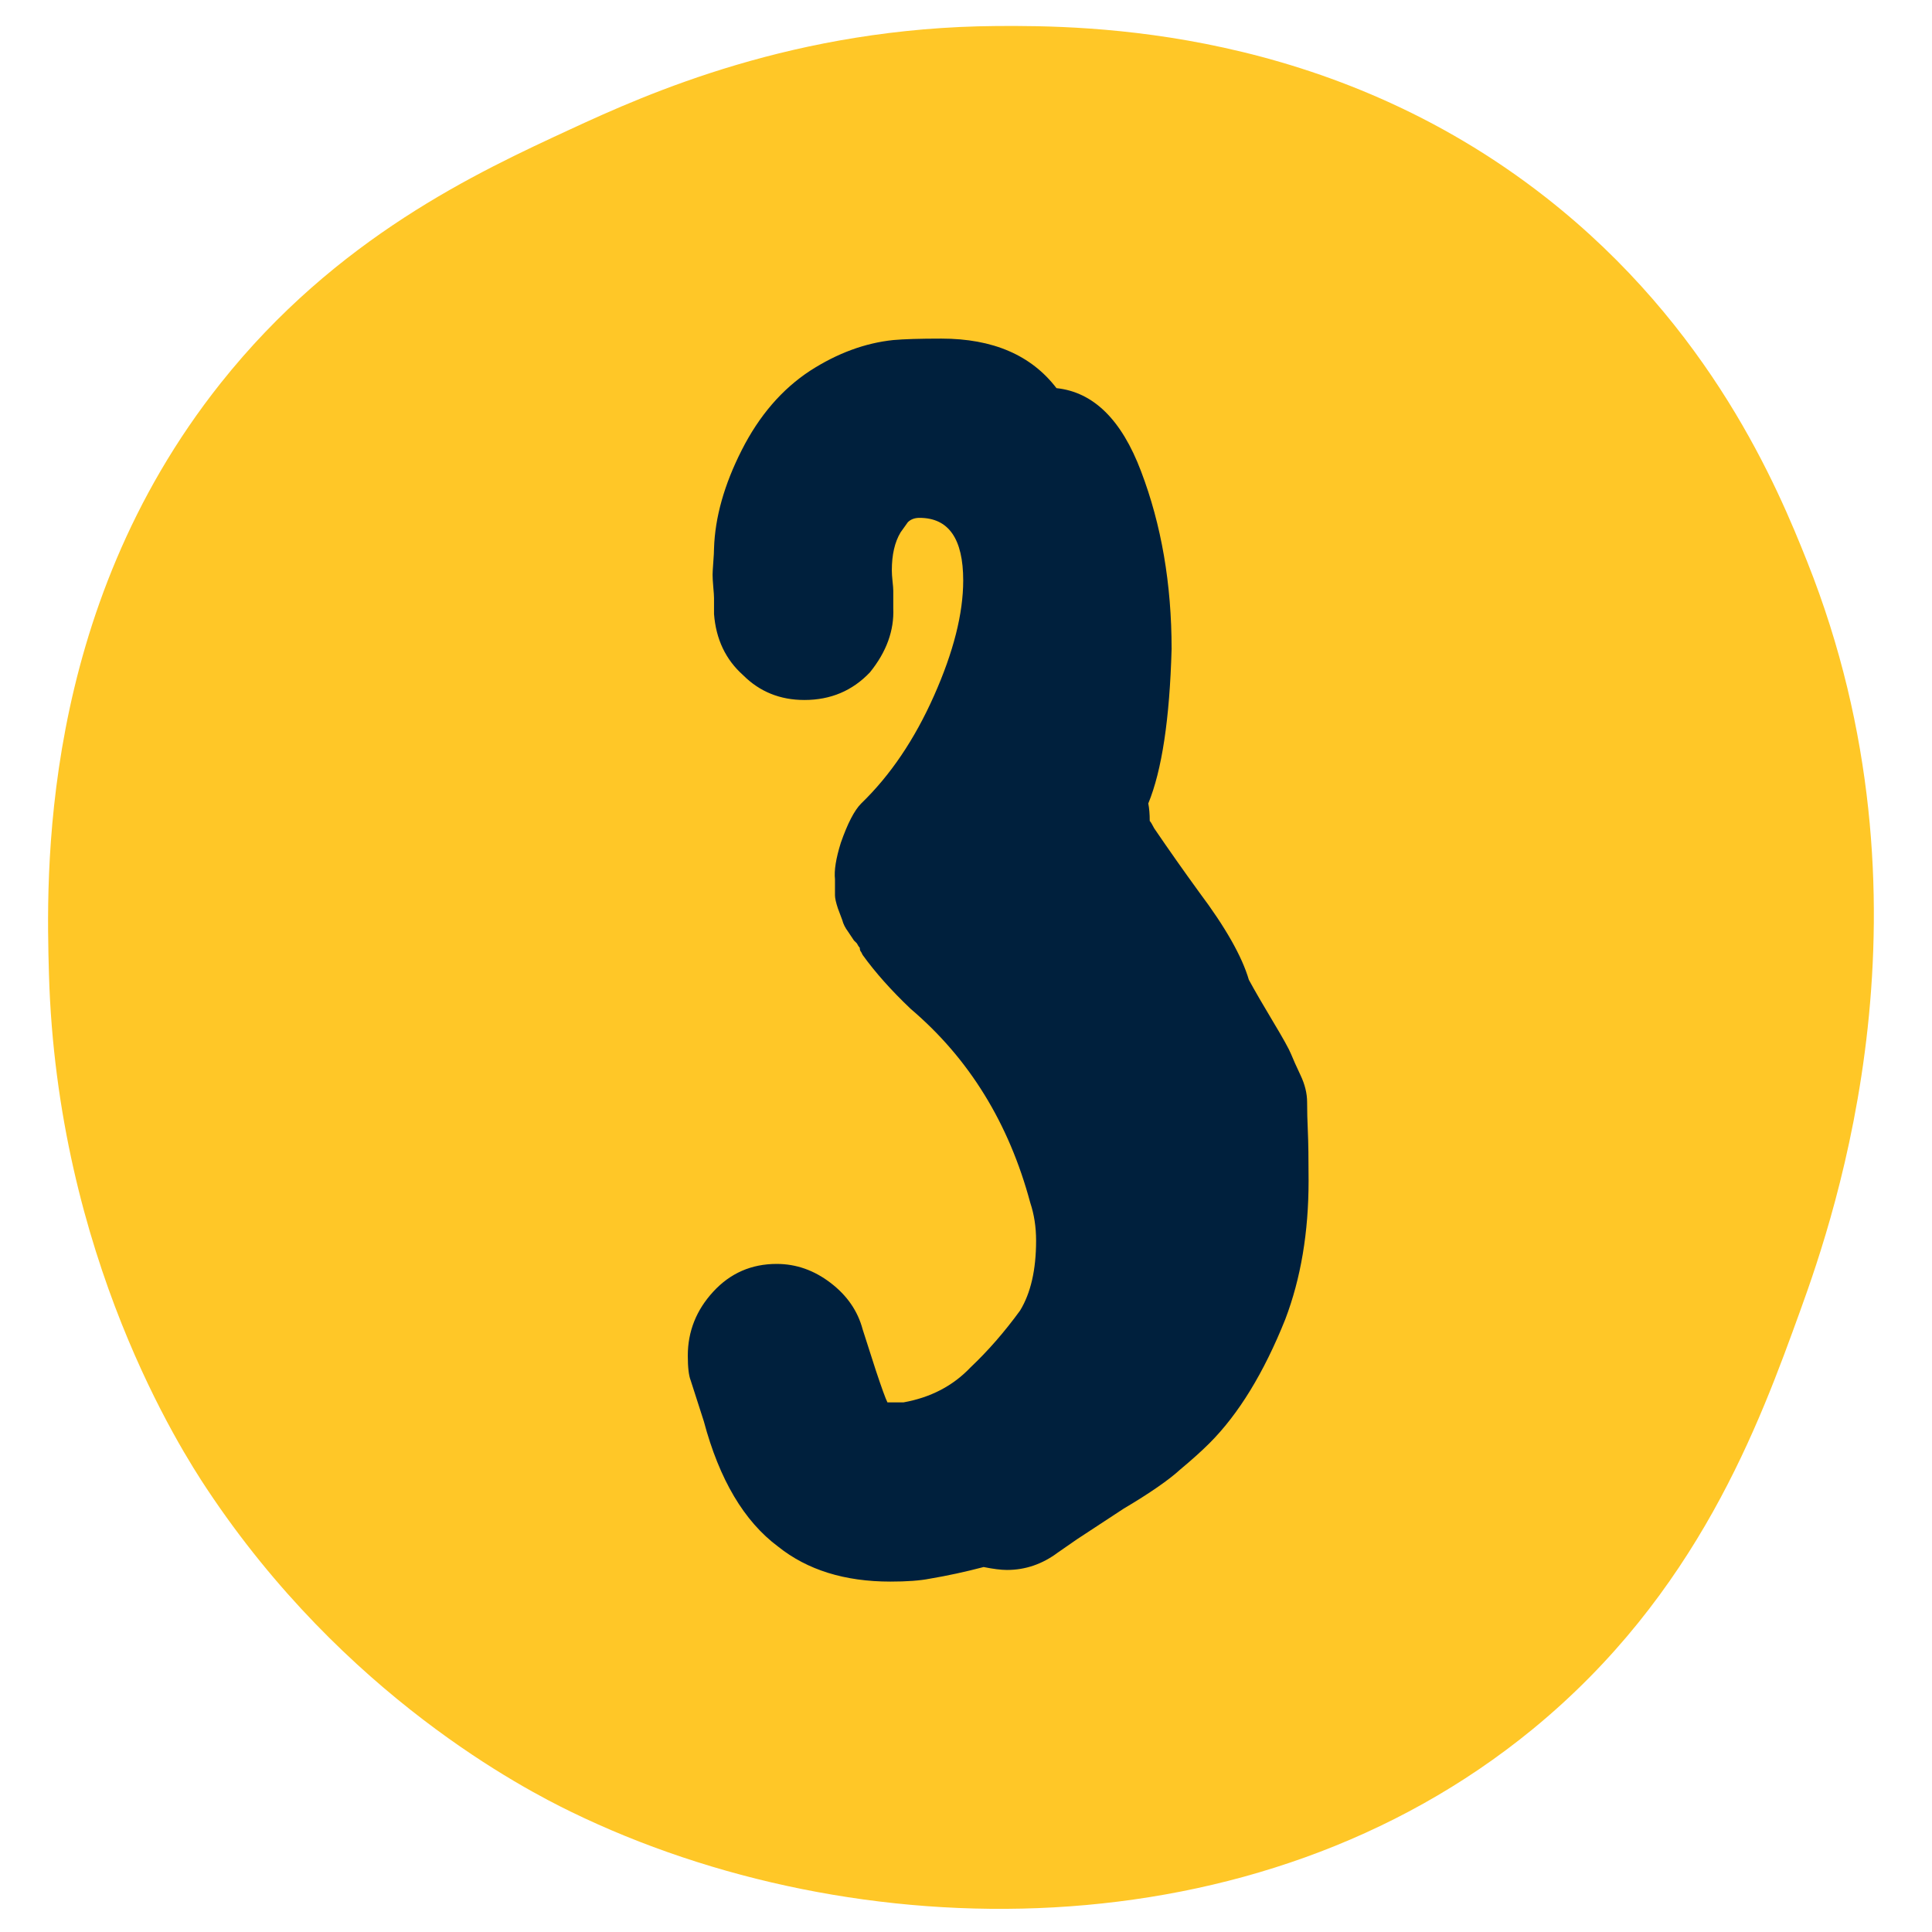
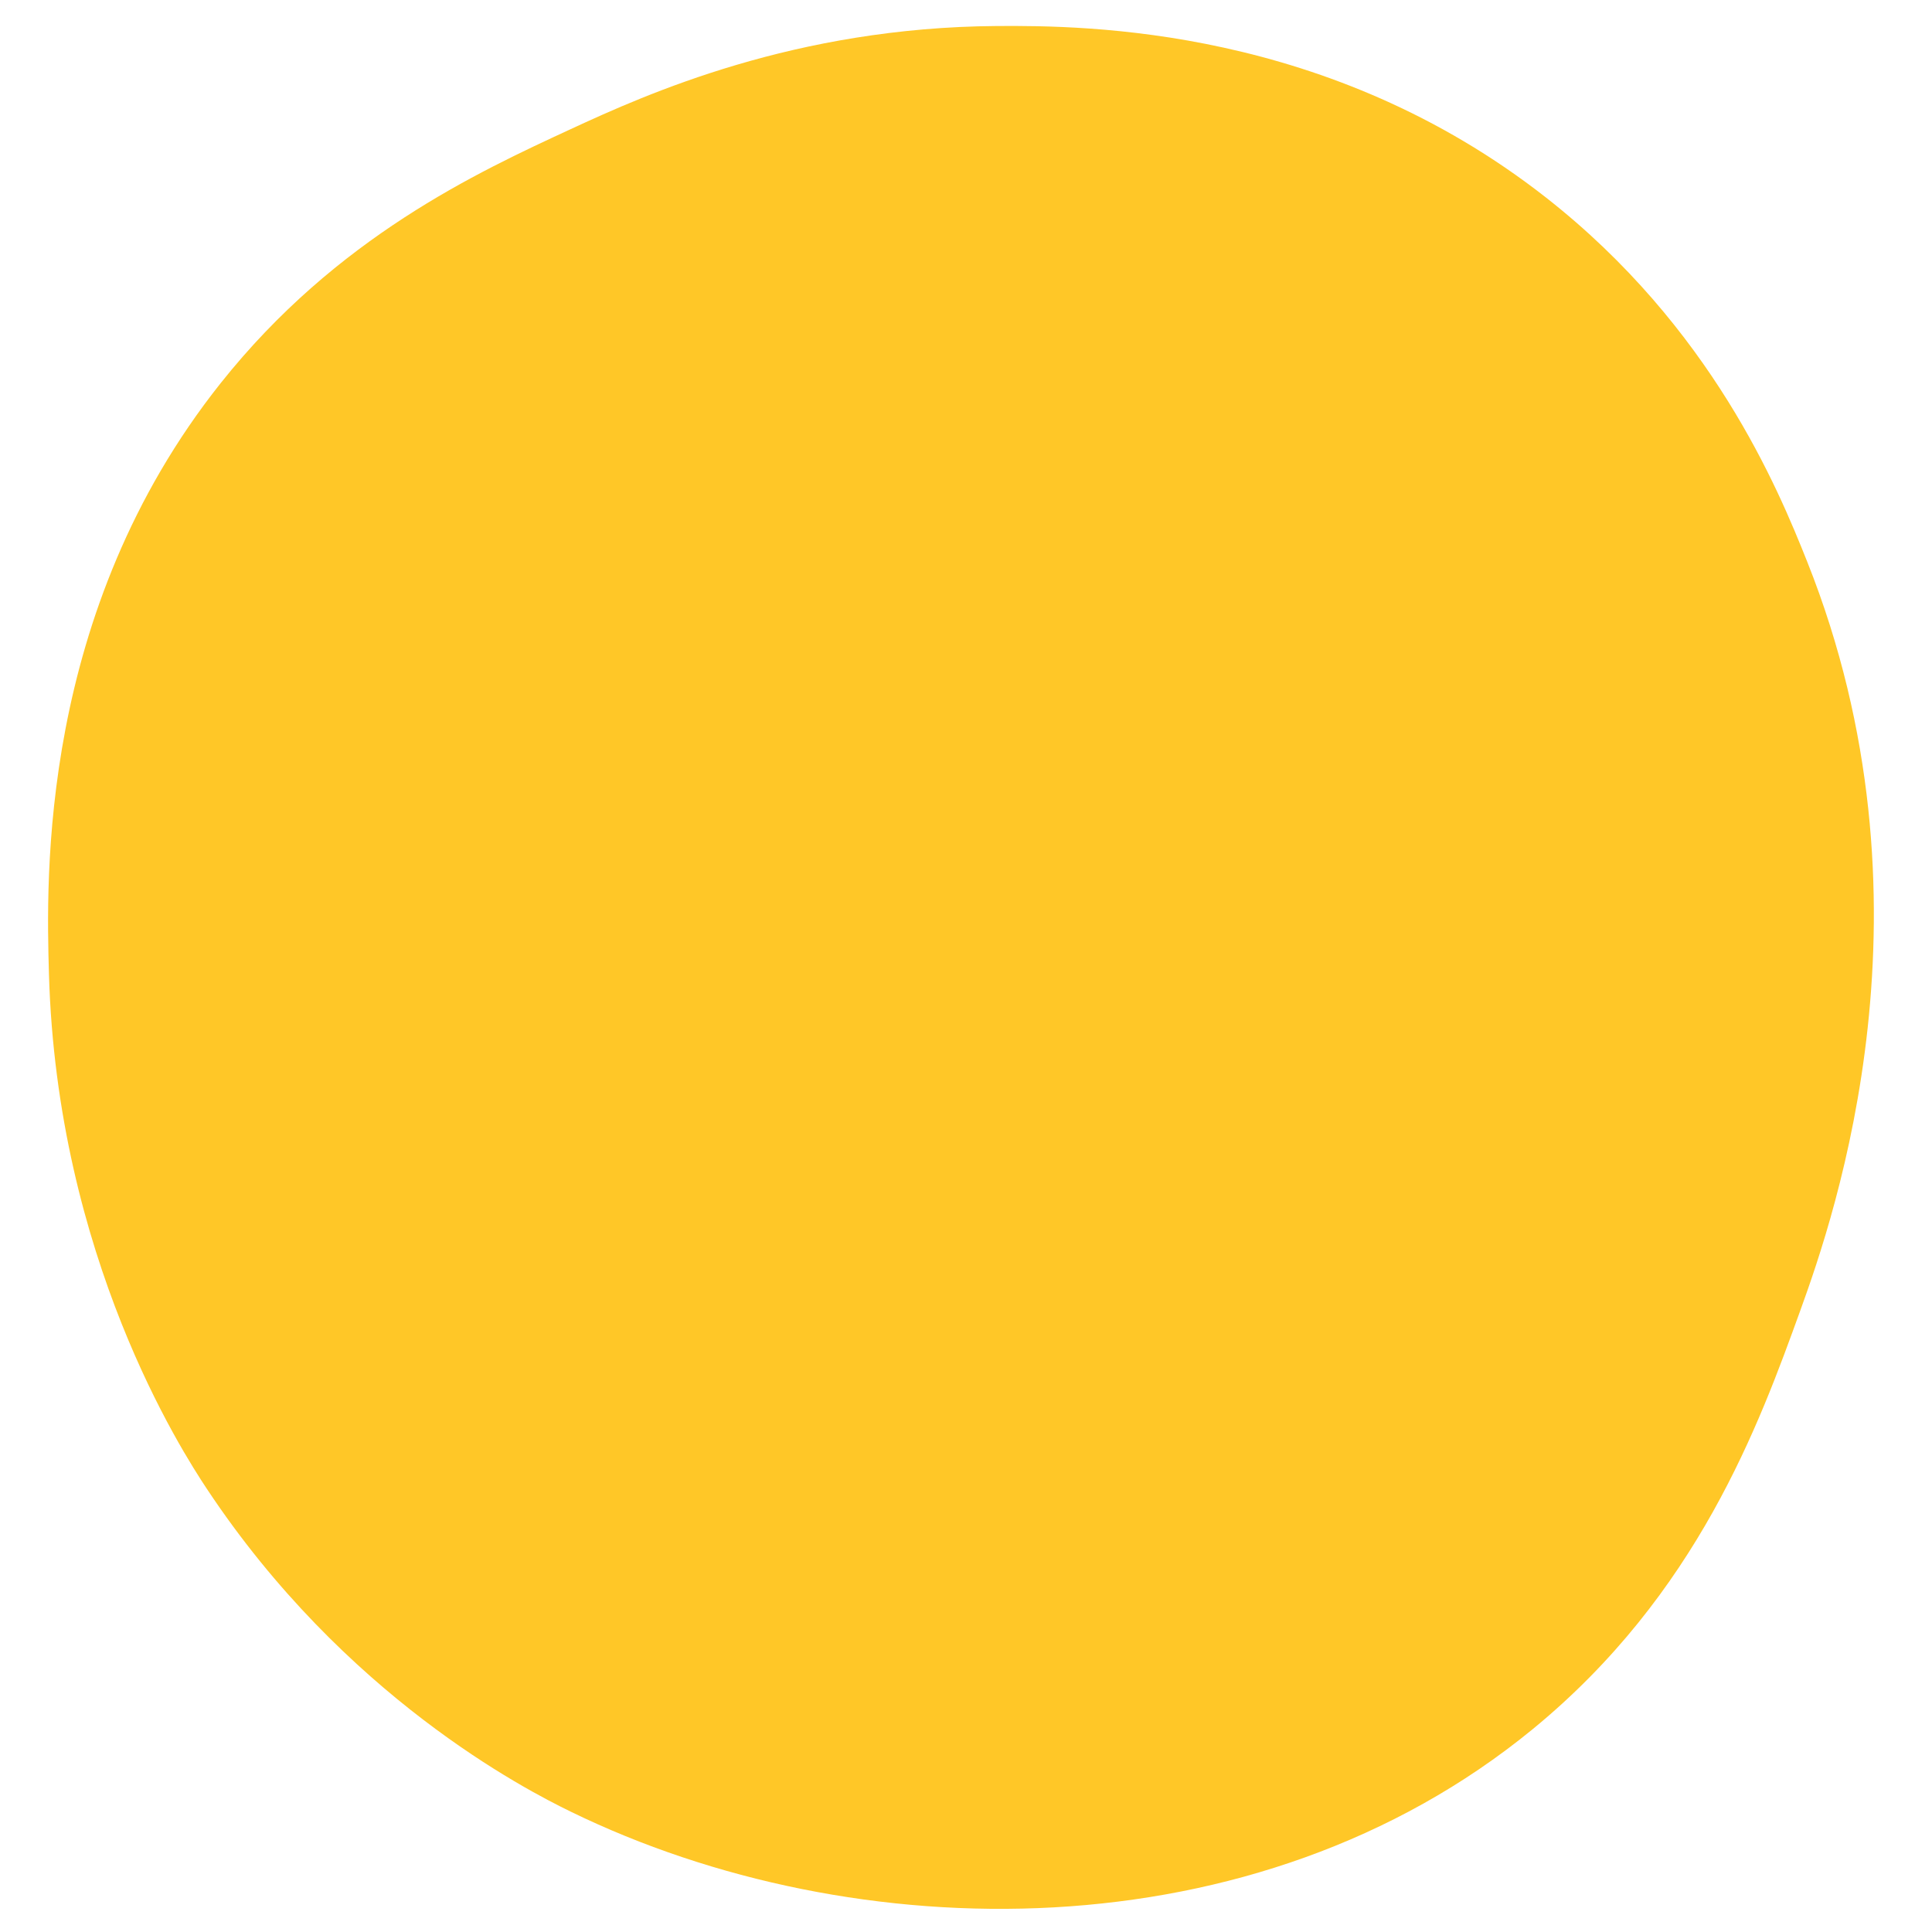
<svg xmlns="http://www.w3.org/2000/svg" width="1200" zoomAndPan="magnify" viewBox="0 0 900 900" height="1200" preserveAspectRatio="xMidYMid meet" version="1.0">
  <defs>
    <g />
  </defs>
  <path fill="#ffc727" d="M 464.332 12.117 C 506.562 11.828 619.059 12.691 720.289 92.105 C 797.332 152.543 828.242 227.477 841.871 261.676 C 905.027 420.211 854.926 565.531 838.672 610.422 C 819.508 663.375 790.902 742.496 713.891 805.59 C 584.918 911.238 397.879 908.293 265.961 843.984 C 244.461 833.523 160.508 790.234 96.391 693.609 C 84.648 675.914 26.543 585.562 22.801 453.648 C 21.555 409.332 18.004 285.16 102.789 178.492 C 156.766 110.598 222.289 80.297 265.961 60.109 C 301.445 43.695 370.266 12.758 464.332 12.117 Z M 464.332 12.117 " fill-opacity="1" fill-rule="nonzero" />
  <g fill="#00203d" fill-opacity="1">
    <g transform="translate(286.465, 655.314)">
      <g>
-         <path d="M 295.297 -198.891 C 298.004 -193.91 301.734 -187.461 306.484 -179.547 C 311.242 -171.629 314.07 -166.535 314.969 -164.266 C 315.875 -162.004 317.344 -158.723 319.375 -154.422 C 321.414 -150.129 322.438 -145.945 322.438 -141.875 C 322.438 -137.801 322.551 -133.273 322.781 -128.297 C 323.008 -123.316 323.125 -115.625 323.125 -105.219 C 323.125 -81.227 319.504 -59.734 312.266 -40.734 C 302.305 -15.836 290.539 3.395 276.969 16.969 C 273.344 20.594 268.816 24.664 263.391 29.188 C 257.953 34.164 249.125 40.273 236.906 47.516 C 225.145 55.211 217.906 59.961 215.188 61.766 L 206.359 67.891 C 199.117 73.316 191.203 76.031 182.609 76.031 C 179.891 76.031 176.27 75.578 171.75 74.672 C 163.145 76.93 154.77 78.742 146.625 80.109 C 142.102 81.004 135.992 81.453 128.297 81.453 C 107.023 81.453 89.602 76.023 76.031 65.172 C 60.188 53.398 48.645 33.938 41.406 6.781 L 35.297 -12.219 C 34.391 -14.477 33.938 -18.328 33.938 -23.766 C 33.938 -35.078 37.895 -45.031 45.812 -53.625 C 53.738 -62.227 63.582 -66.531 75.344 -66.531 C 84.395 -66.531 92.766 -63.586 100.453 -57.703 C 108.148 -51.816 113.133 -44.578 115.406 -35.984 L 121.516 -16.969 C 124.223 -8.82 126.031 -3.844 126.938 -2.031 L 134.406 -2.031 C 147.082 -4.301 157.492 -9.734 165.641 -18.328 C 173.785 -26.023 181.477 -34.848 188.719 -44.797 C 193.695 -52.941 196.188 -63.805 196.188 -77.391 C 196.188 -83.723 195.281 -89.602 193.469 -95.031 C 183.508 -132.145 164.953 -162.238 137.797 -185.312 C 128.742 -193.914 121.281 -202.289 115.406 -210.438 L 114.719 -211.797 C 114.27 -212.242 114.047 -212.922 114.047 -213.828 C 113.586 -214.285 113.133 -214.969 112.688 -215.875 L 111.328 -217.219 L 108.609 -221.297 C 107.254 -223.109 106.348 -224.922 105.891 -226.734 L 103.859 -232.156 C 102.953 -234.875 102.5 -236.91 102.5 -238.266 L 102.5 -245.734 C 102.051 -249.805 102.957 -255.461 105.219 -262.703 C 108.383 -271.754 111.551 -277.863 114.719 -281.031 C 128.301 -294.156 139.613 -310.898 148.656 -331.266 C 157.707 -351.629 162.234 -369.504 162.234 -384.891 C 162.234 -404.348 155.445 -414.078 141.875 -414.078 C 139.613 -414.078 137.801 -413.398 136.438 -412.047 L 133.047 -407.297 C 130.336 -402.773 128.984 -396.891 128.984 -389.641 C 128.984 -388.285 129.094 -386.586 129.312 -384.547 C 129.539 -382.516 129.656 -381.047 129.656 -380.141 L 129.656 -372 C 130.102 -361.594 126.484 -351.633 118.797 -342.125 C 110.648 -333.531 100.469 -329.234 88.25 -329.234 C 76.938 -329.234 67.43 -333.078 59.734 -340.766 C 51.586 -348.016 47.062 -357.52 46.156 -369.281 L 46.156 -376.75 C 46.156 -377.656 46.039 -379.352 45.812 -381.844 C 45.594 -384.332 45.484 -386.254 45.484 -387.609 C 45.484 -388.516 45.594 -390.438 45.812 -393.375 C 46.039 -396.32 46.156 -398.473 46.156 -399.828 C 46.613 -414.305 50.914 -429.578 59.062 -445.641 C 67.207 -461.711 77.844 -474.047 90.969 -482.641 C 103.633 -490.785 116.531 -495.539 129.656 -496.906 C 134.633 -497.352 142.102 -497.578 152.062 -497.578 C 176.039 -497.578 193.914 -489.883 205.688 -474.5 C 222.883 -472.688 236.008 -459.789 245.062 -435.812 C 254.562 -410.914 259.312 -383.305 259.312 -352.984 C 258.406 -320.398 254.785 -296.414 248.453 -281.031 C 248.898 -278.77 249.125 -276.055 249.125 -272.891 C 249.582 -272.43 250.266 -271.301 251.172 -269.5 C 257.953 -259.539 264.961 -249.582 272.203 -239.625 C 284.422 -223.332 292.117 -209.754 295.297 -198.891 Z M 295.297 -198.891 " />
-       </g>
+         </g>
    </g>
  </g>
</svg>